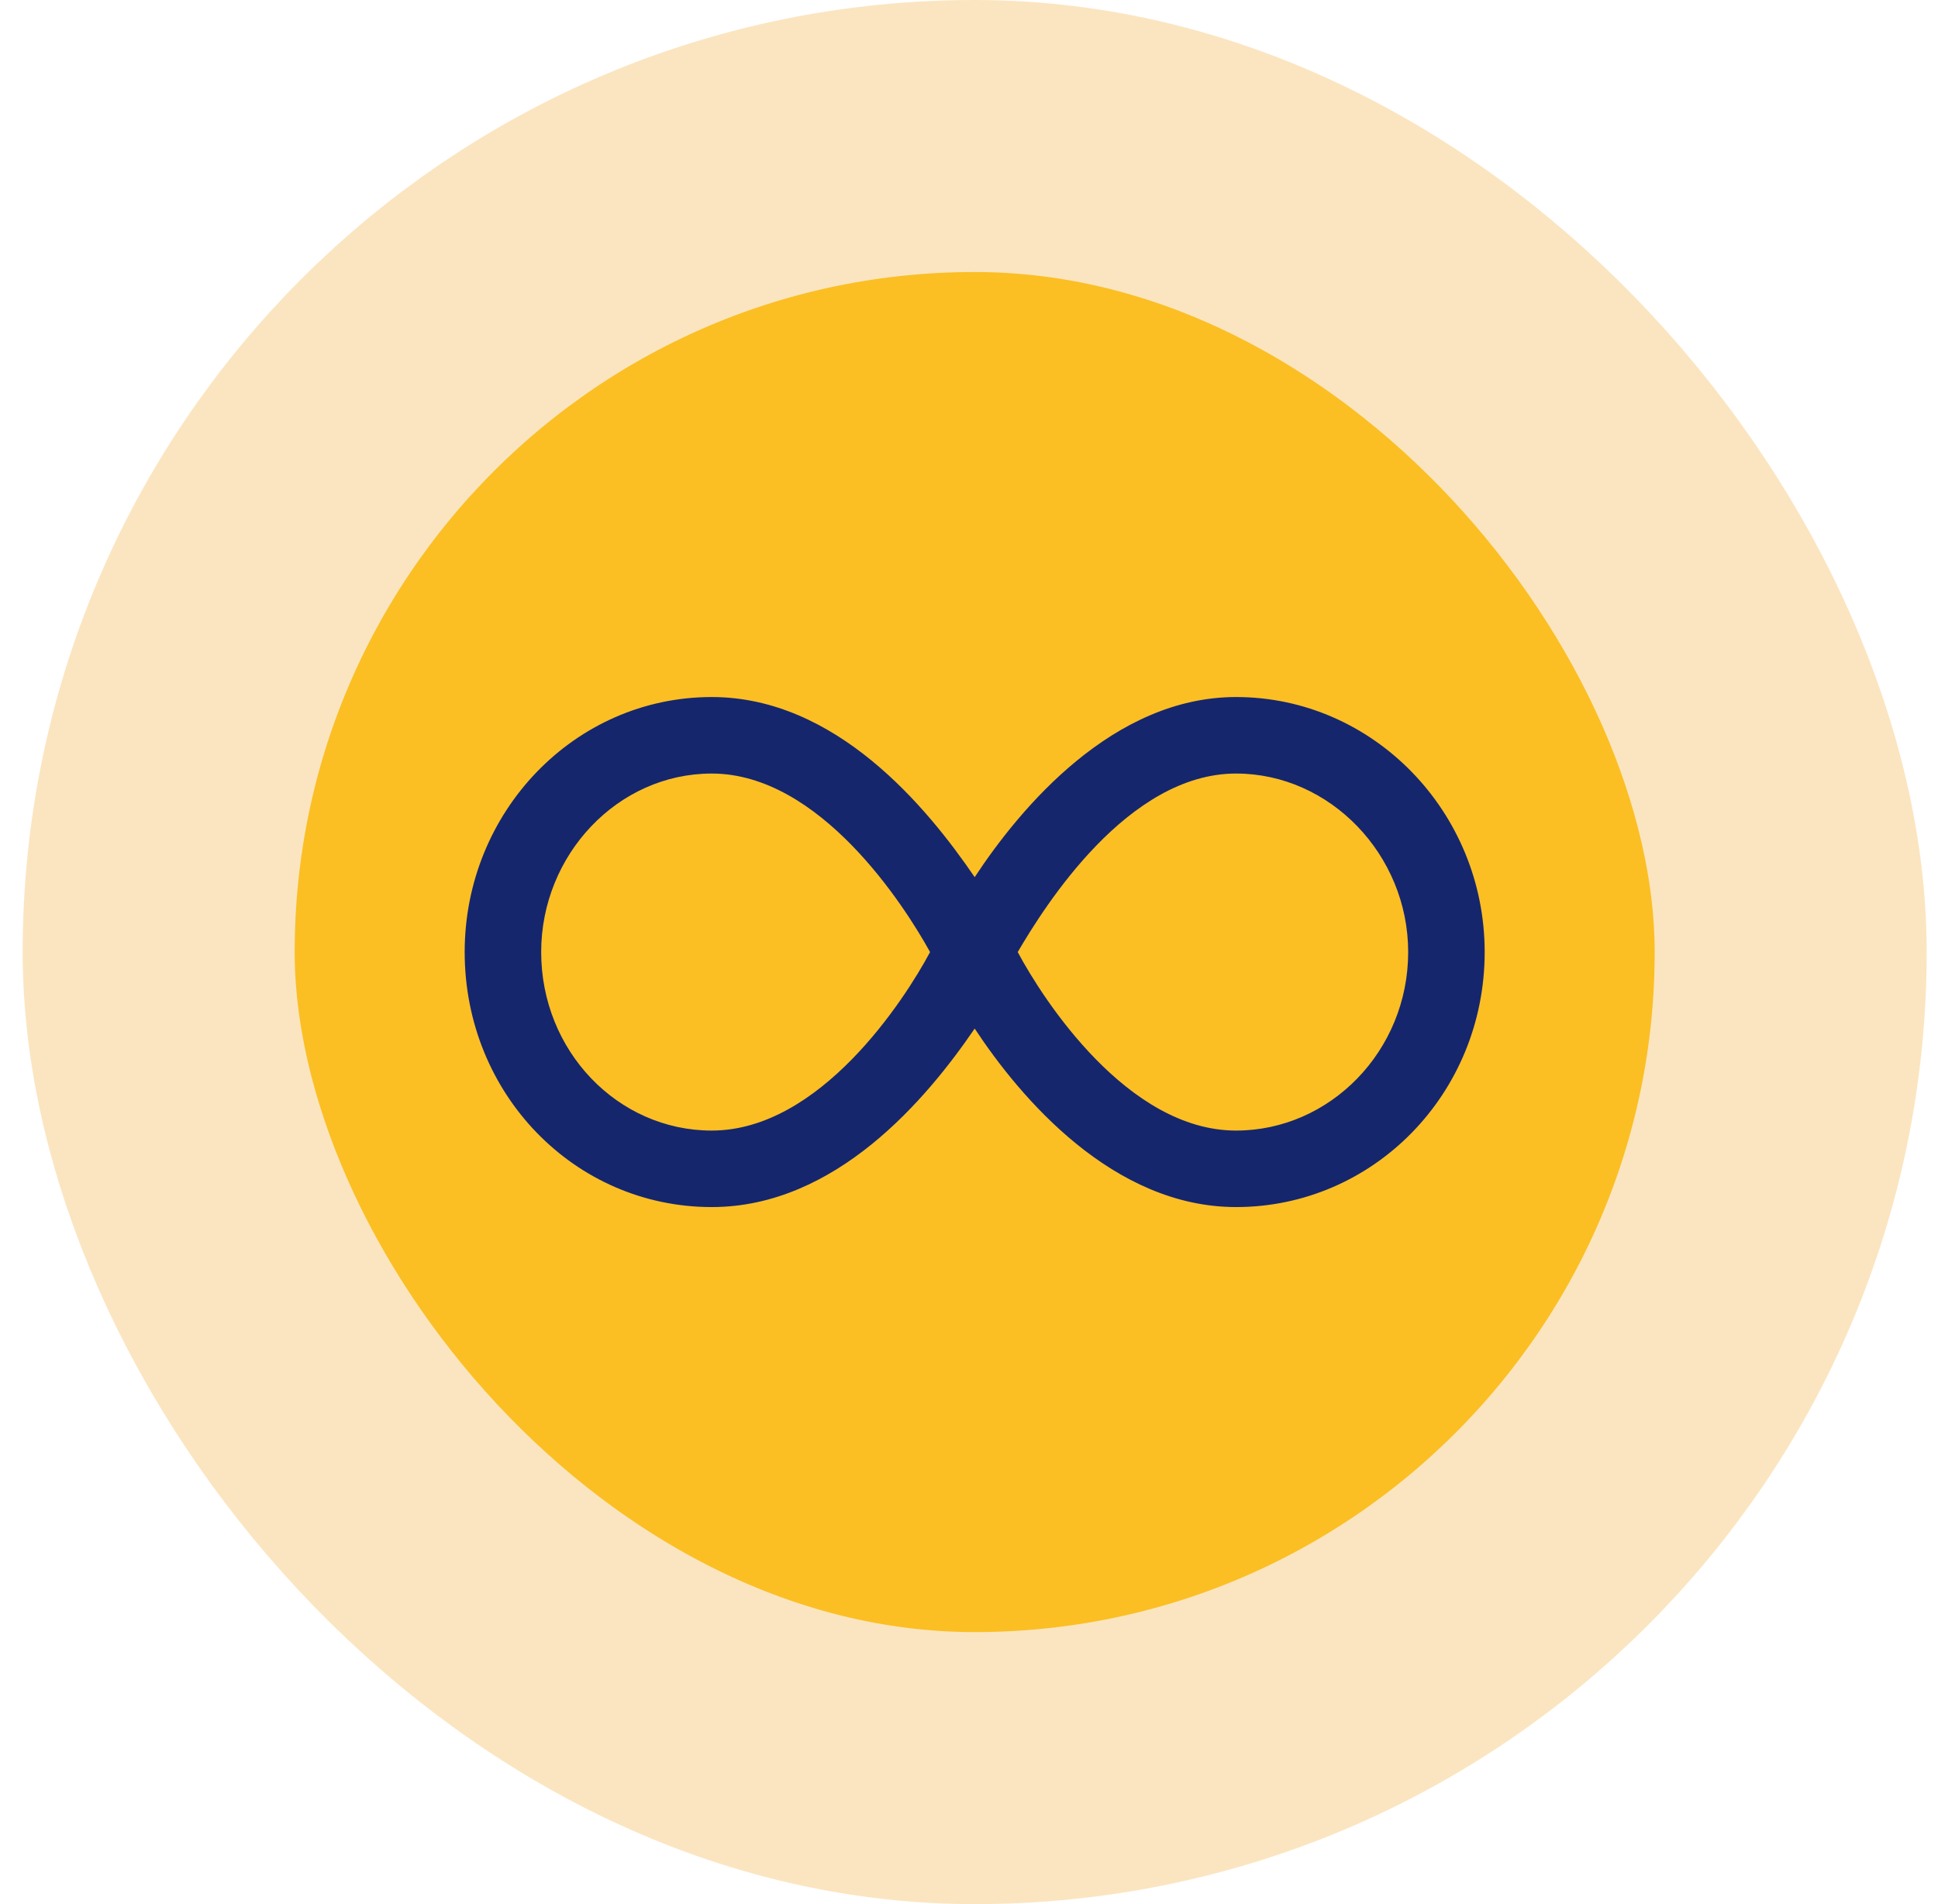
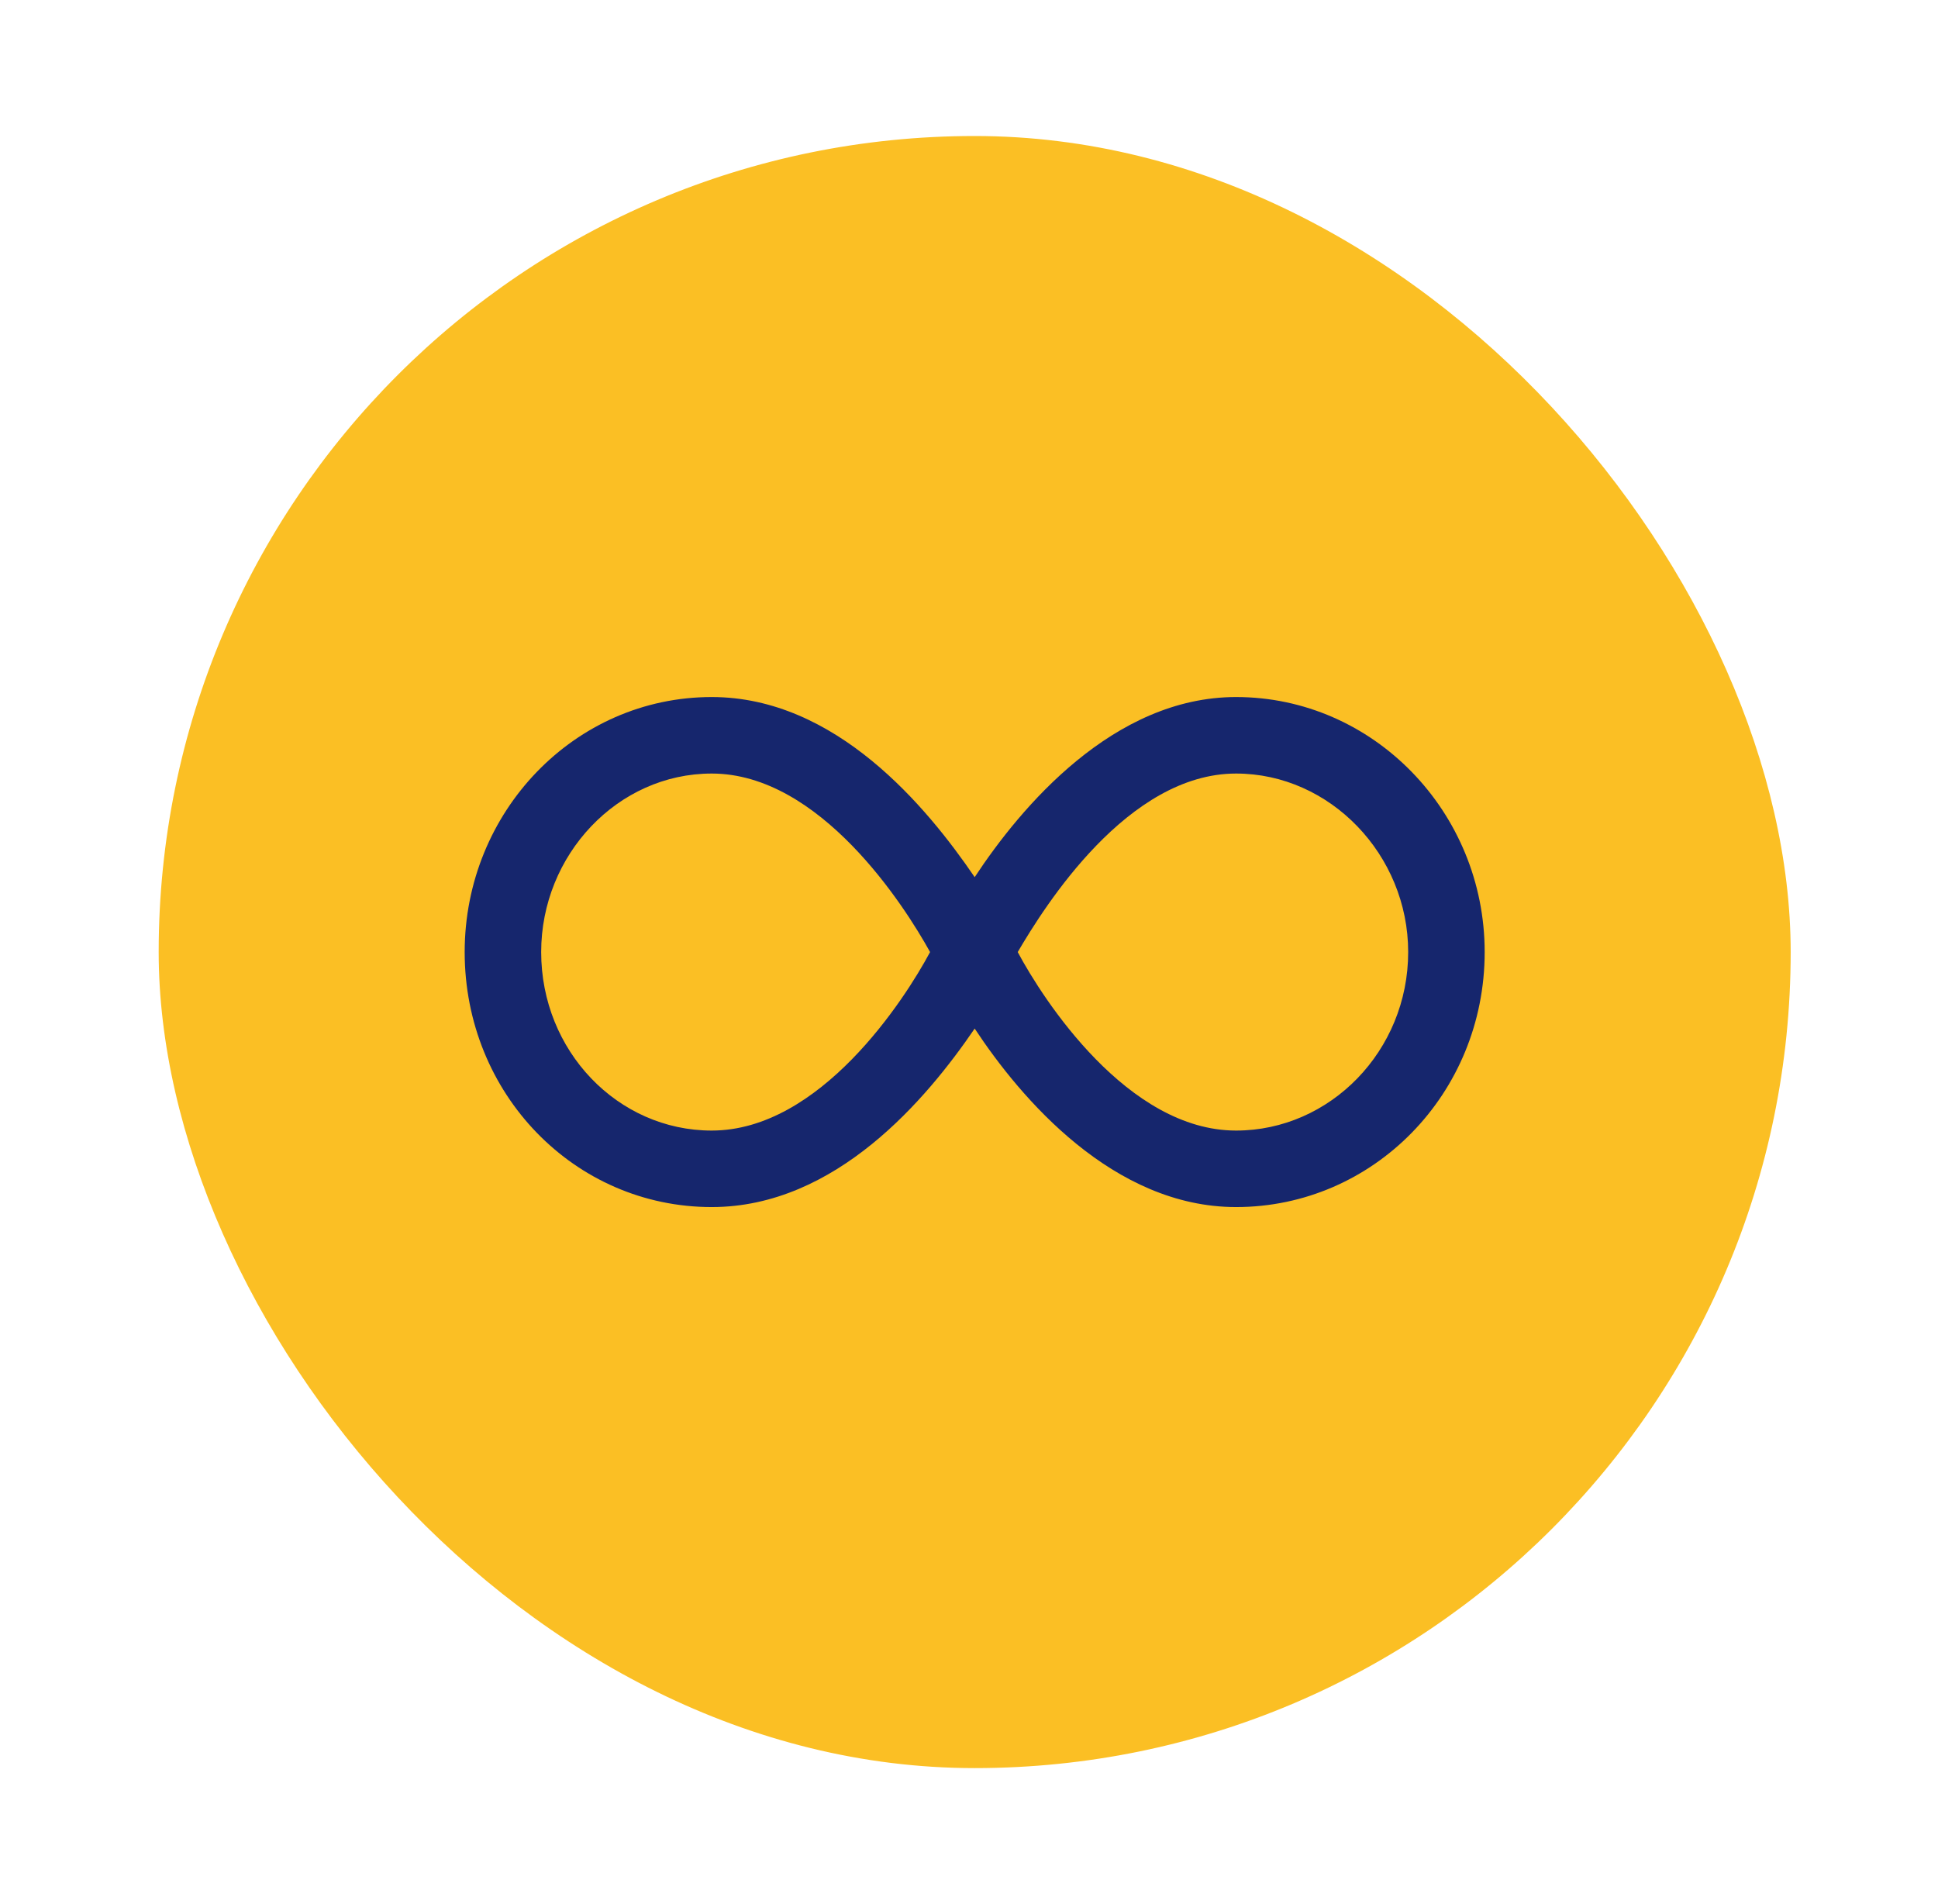
<svg xmlns="http://www.w3.org/2000/svg" width="57" height="56" viewBox="0 0 57 56" fill="none">
  <rect x="4.667" y="4" width="48" height="48" rx="24" fill="#FBBF24" />
  <path d="M36.355 20.5C40.386 20.5 43.667 23.875 43.667 28C43.667 32.172 40.386 35.5 36.355 35.5C32.745 35.5 30.026 32.312 28.667 30.25C27.261 32.312 24.589 35.5 20.933 35.5C16.901 35.5 13.667 32.172 13.667 28C13.667 23.875 16.901 20.5 20.933 20.5C24.589 20.5 27.261 23.734 28.667 25.797C30.026 23.734 32.745 20.5 36.355 20.5ZM20.933 33.25C24.12 33.25 26.605 29.406 27.355 28C26.605 26.641 24.12 22.75 20.933 22.75C18.167 22.75 15.917 25.141 15.917 28C15.917 30.906 18.167 33.25 20.933 33.25ZM36.355 33.25C39.12 33.25 41.417 30.906 41.417 28C41.417 25.141 39.12 22.75 36.355 22.75C33.167 22.75 30.73 26.641 29.933 28C30.683 29.406 33.167 33.25 36.355 33.25Z" fill="#16266D" />
-   <rect x="4.667" y="4" width="48" height="48" rx="24" stroke="#FBE5C0" stroke-width="8" />
</svg>